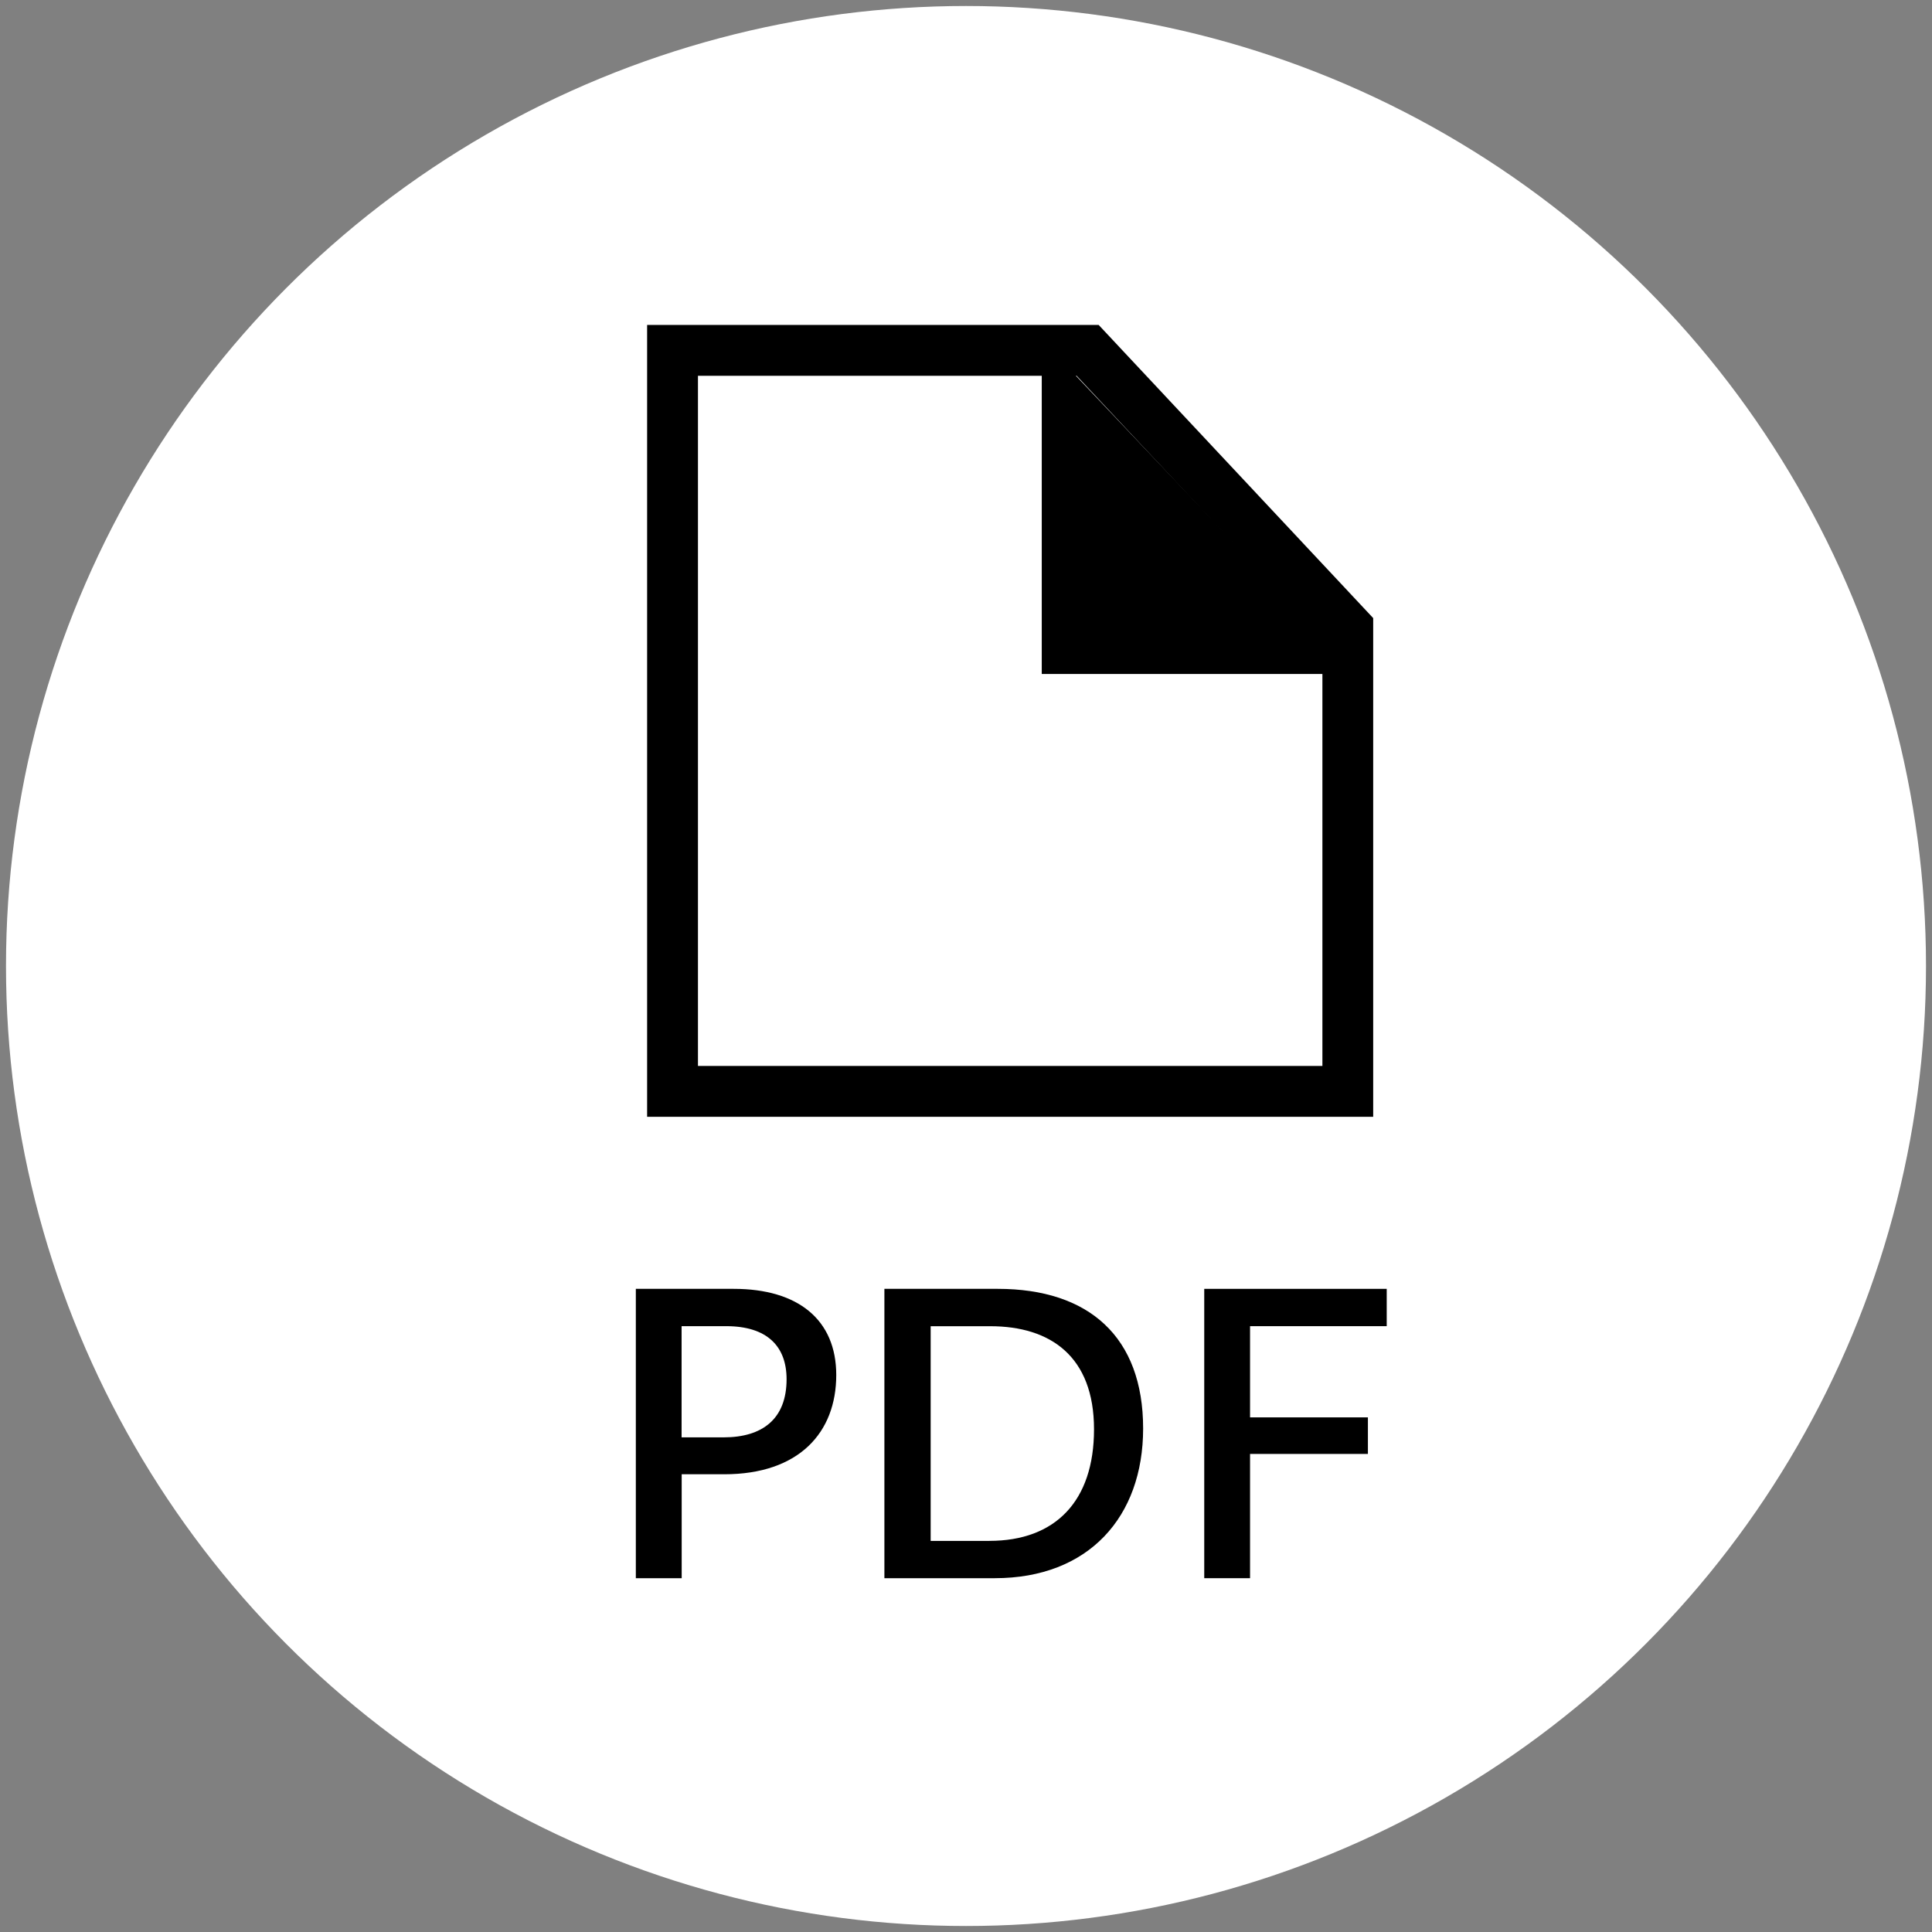
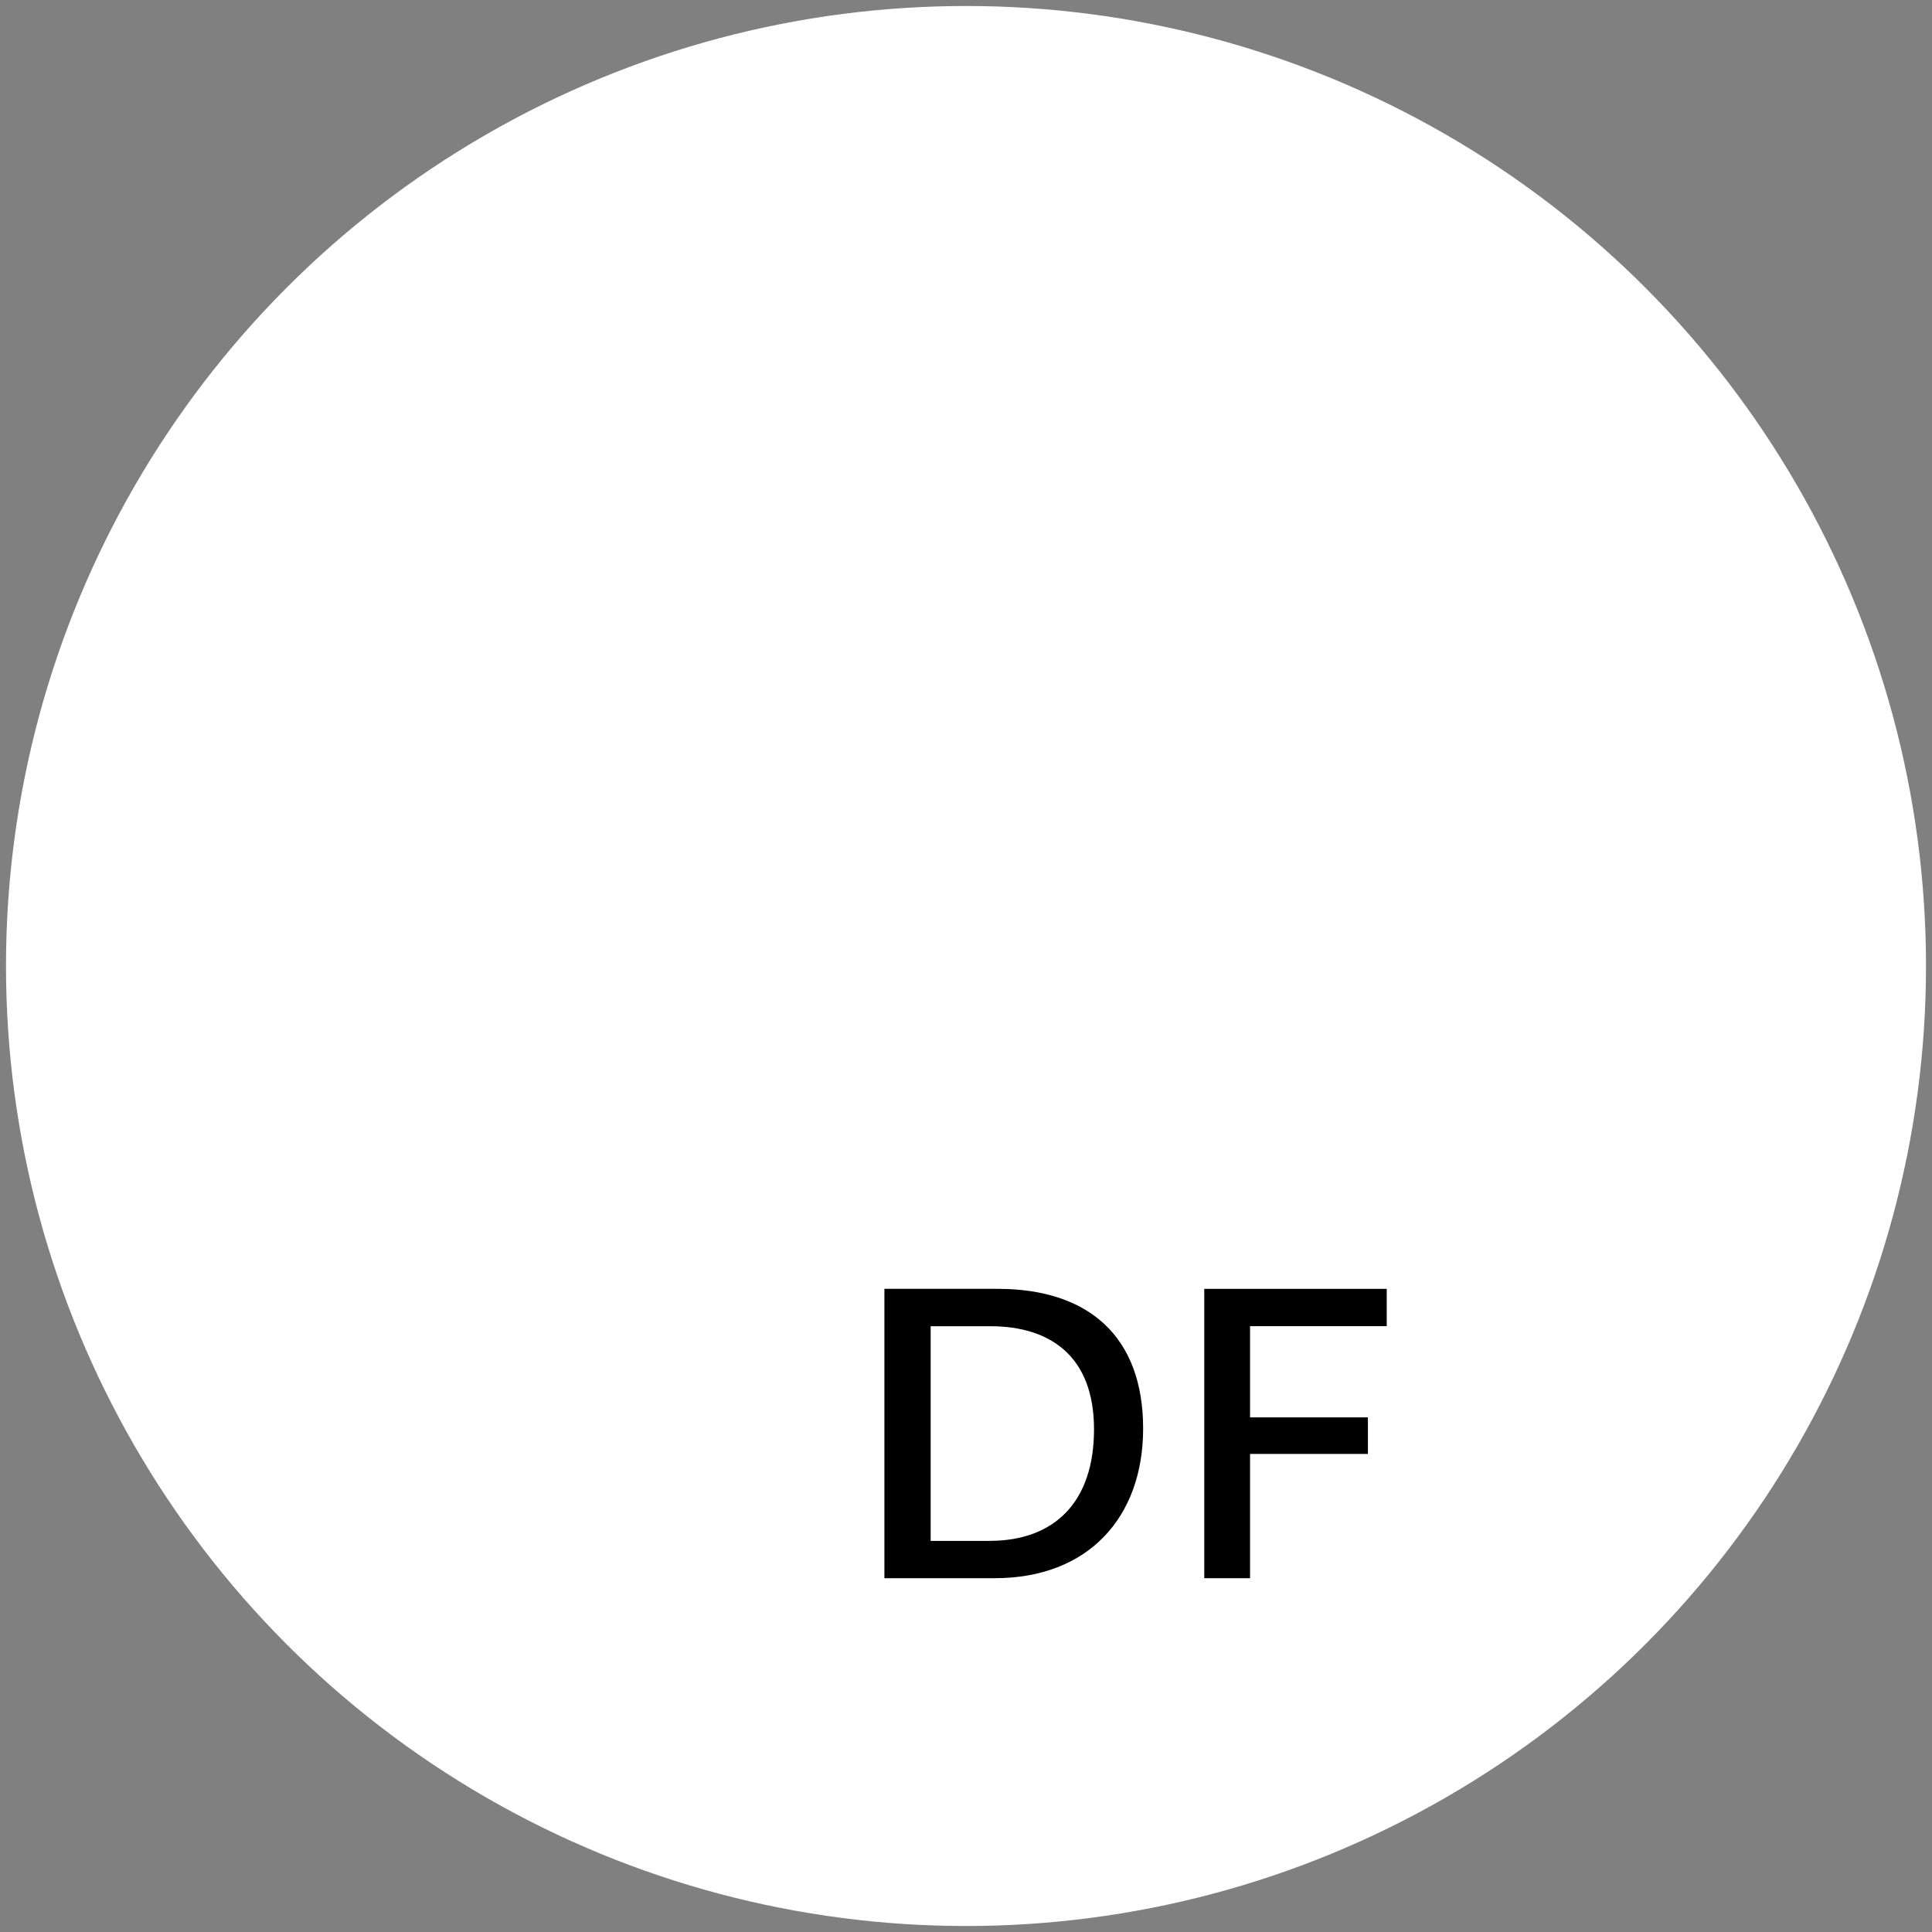
<svg xmlns="http://www.w3.org/2000/svg" width="38" height="38" version="1.1" viewBox="0 0 38 38">
  <rect x="0" y="0" width="38" height="38" fill="#808080" stroke="none" />
  <defs>
    <style>
      .cls-1 {
        fill: #fff;
      }
    </style>
  </defs>
  <g>
    <g id="_レイヤー_1" data-name="レイヤー_1">
      <g>
        <circle class="cls-1" cx="19" cy="19" r="18.882" />
        <g>
          <g>
-             <path d="M12.506,31.041v-5.691h1.926c1.262,0,2.016.605,2.016,1.695,0,1.128-.729,1.952-2.204,1.952h-.836v2.044h-.901ZM14.234,28.271c.763,0,1.237-.363,1.237-1.143,0-.65-.385-1.044-1.188-1.044h-.877v2.187h.827Z" />
            <path d="M19.624,25.35c1.795,0,2.86.946,2.86,2.747,0,1.741-1.074,2.944-2.917,2.944h-2.172v-5.691h2.229ZM19.46,30.307c1.295,0,2.058-.779,2.058-2.194,0-1.438-.86-2.028-2.041-2.028h-1.172v4.223h1.155Z" />
            <path d="M23.686,31.041v-5.691h3.589v.734h-2.688v1.794h2.318v.719h-2.318v2.444h-.901Z" />
          </g>
          <g>
-             <polygon class="cls-1" points="26.509 12.354 26.509 21.466 13.228 21.466 13.228 6.89 21.392 6.89 26.509 12.354" />
-             <path d="M27.01,21.966h-14.282V6.391h8.881l5.4,5.766v9.81ZM13.728,20.966h12.282v-8.414l-4.834-5.161h-7.448v13.575Z" />
-           </g>
-           <polygon points="20.49 13.256 26.718 13.256 20.49 6.682 20.49 13.256" />
+             </g>
        </g>
      </g>
    </g>
  </g>
</svg>